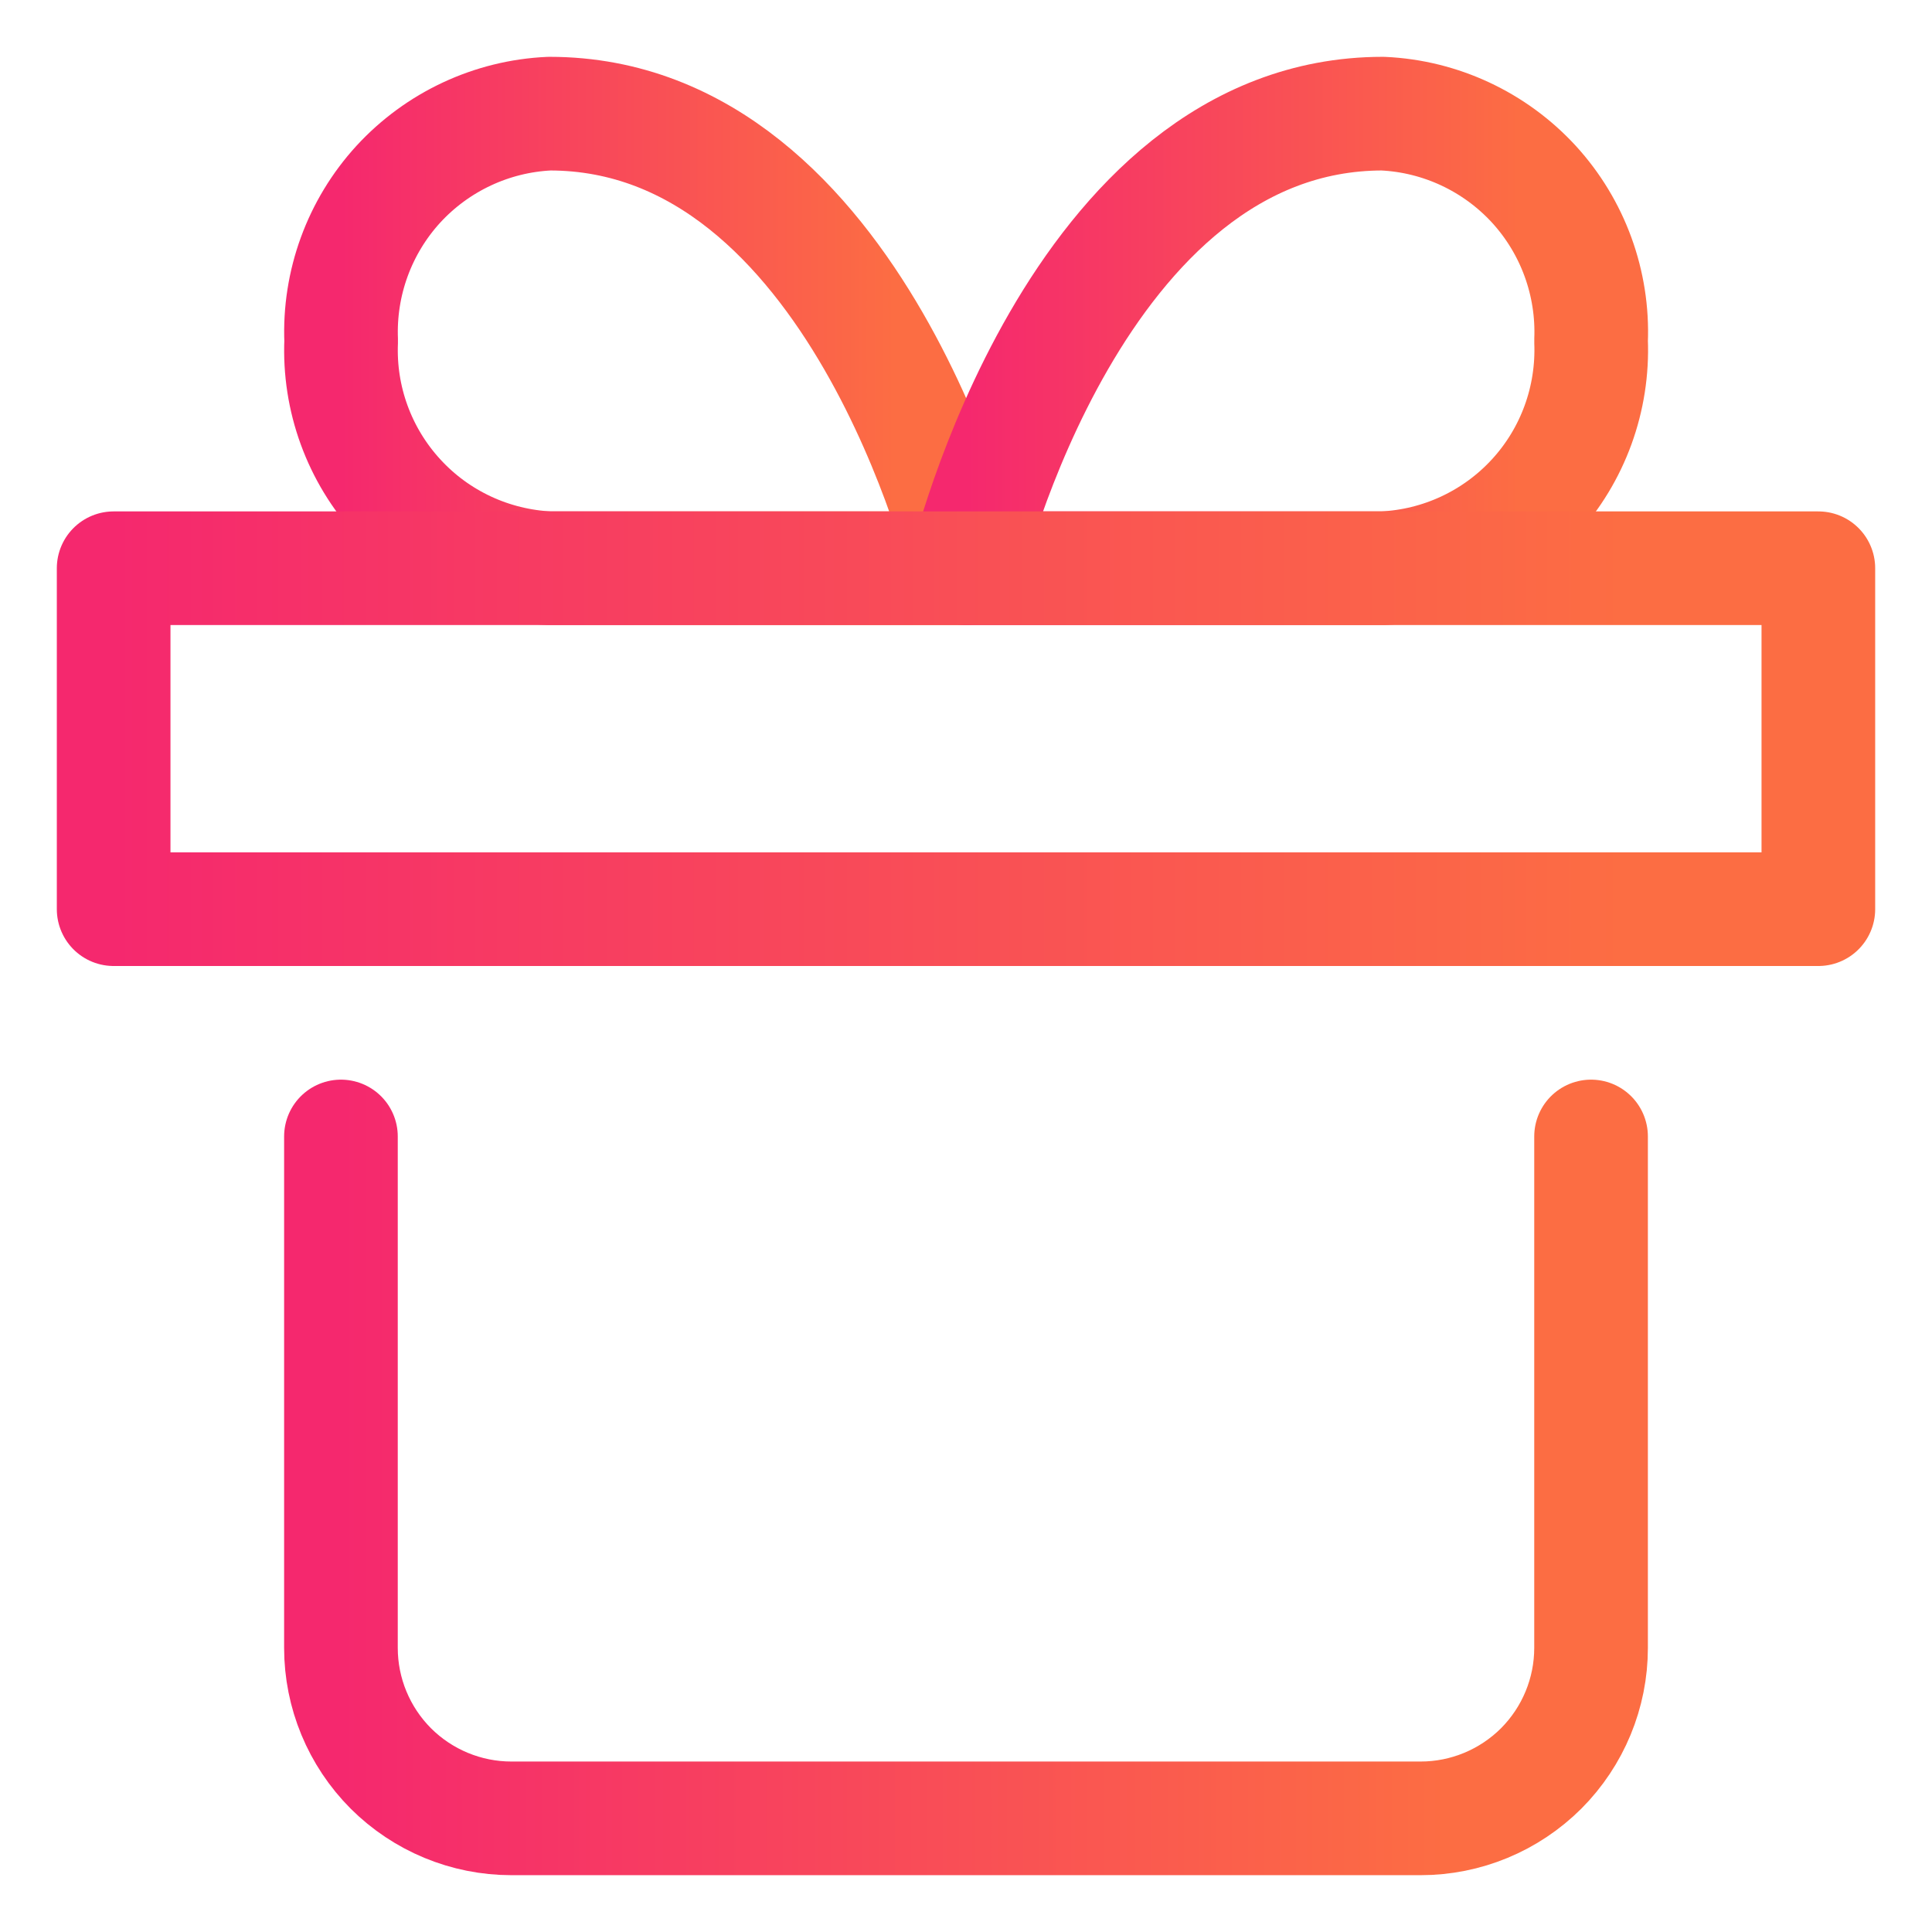
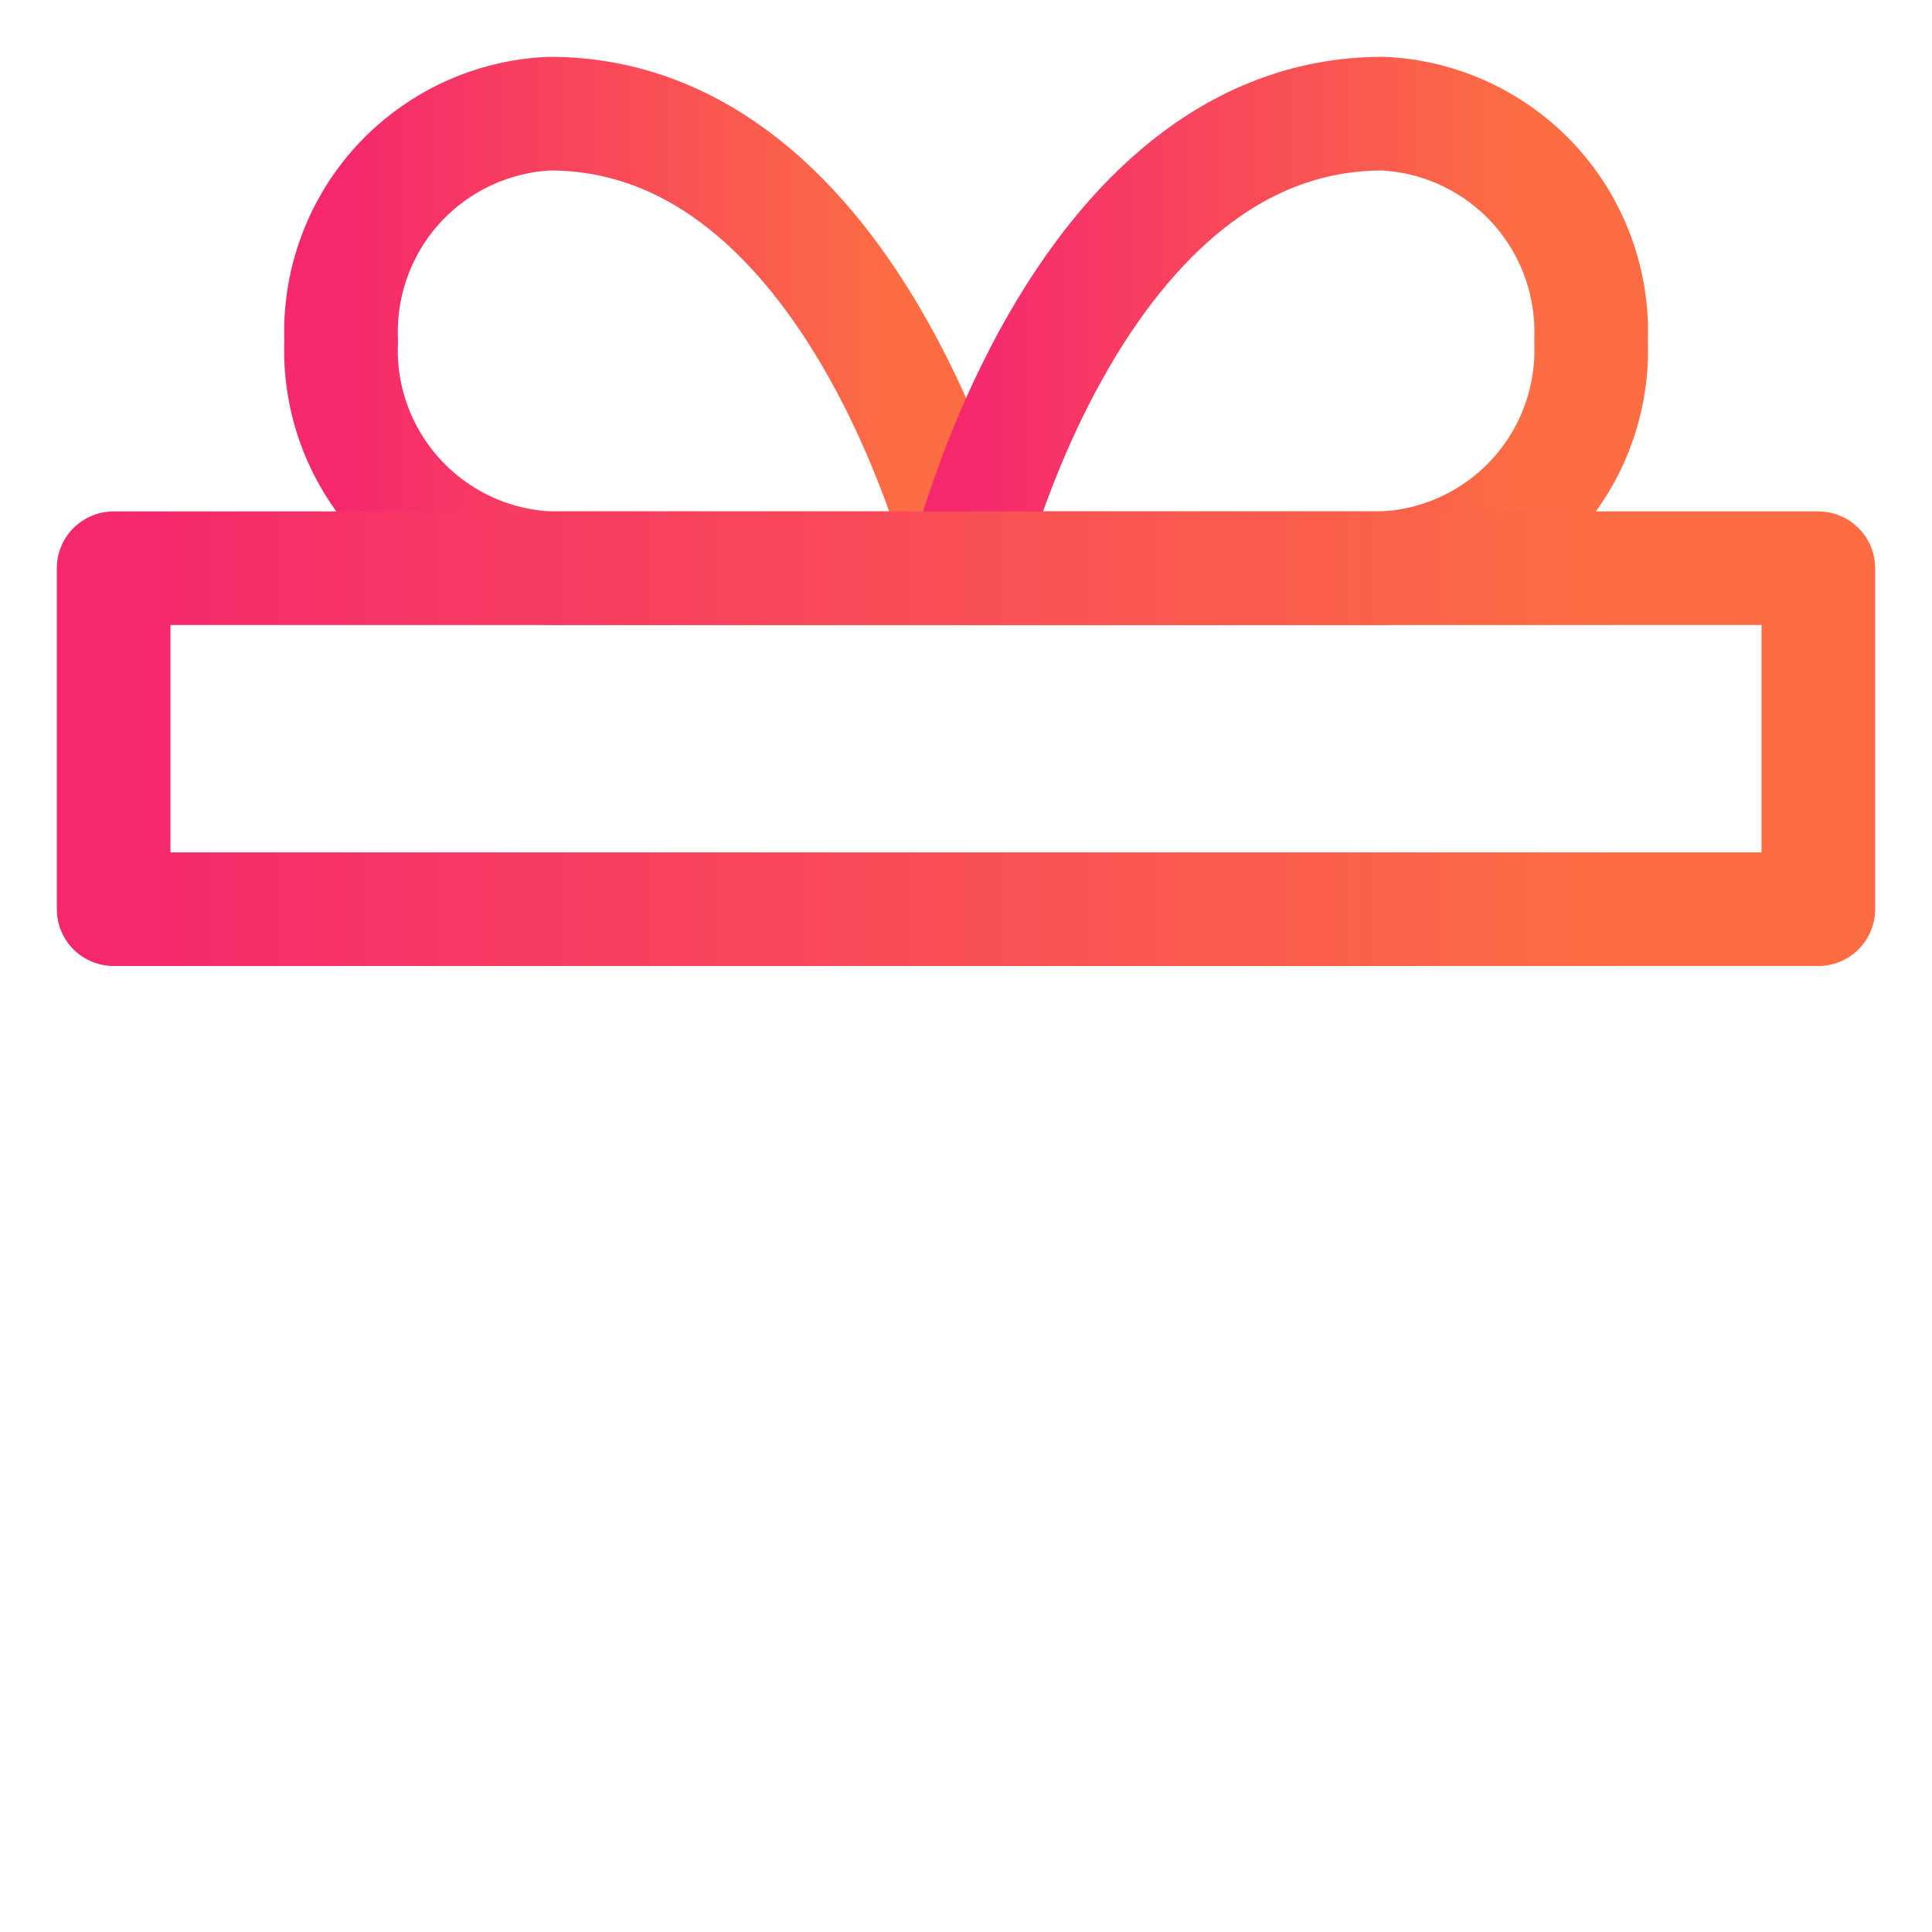
<svg xmlns="http://www.w3.org/2000/svg" width="17" height="17" viewBox="0 0 17 17" fill="none">
  <path d="M3.002 3C2.981 2.492 3.162 1.996 3.505 1.621C3.849 1.247 4.327 1.023 4.835 1C7.547 1 8.502 5 8.502 5H4.835C4.327 4.977 3.848 4.754 3.505 4.379C3.161 4.004 2.98 3.508 3.002 3V3Z" stroke="url(#paint0_linear_38618_58846)" stroke-linecap="round" stroke-linejoin="round" />
  <path d="M14 3C14.021 2.492 13.84 1.996 13.497 1.621C13.153 1.247 12.675 1.023 12.167 1C9.455 1 8.5 5 8.5 5H12.167C12.675 4.977 13.153 4.754 13.497 4.379C13.841 4.004 14.021 3.508 14 3V3Z" stroke="url(#paint1_linear_38618_58846)" stroke-linecap="round" stroke-linejoin="round" />
-   <path d="M14 10V14.5C14 14.898 13.842 15.279 13.561 15.561C13.279 15.842 12.898 16 12.5 16H4.5C4.102 16 3.721 15.842 3.439 15.561C3.158 15.279 3 14.898 3 14.5V10" stroke="url(#paint2_linear_38618_58846)" stroke-linecap="round" stroke-linejoin="round" />
  <path d="M16 5H1V8H16V5Z" stroke="url(#paint3_linear_38618_58846)" stroke-linecap="round" stroke-linejoin="round" />
  <defs>
    <linearGradient id="paint0_linear_38618_58846" x1="3" y1="5" x2="7.875" y2="5" gradientUnits="userSpaceOnUse">
      <stop stop-color="#F5286E" />
      <stop offset="1" stop-color="#FC6D43" />
    </linearGradient>
    <linearGradient id="paint1_linear_38618_58846" x1="8.5" y1="5" x2="13.375" y2="5" gradientUnits="userSpaceOnUse">
      <stop stop-color="#F5286E" />
      <stop offset="1" stop-color="#FC6D43" />
    </linearGradient>
    <linearGradient id="paint2_linear_38618_58846" x1="3" y1="16" x2="12.747" y2="16" gradientUnits="userSpaceOnUse">
      <stop stop-color="#F5286E" />
      <stop offset="1" stop-color="#FC6D43" />
    </linearGradient>
    <linearGradient id="paint3_linear_38618_58846" x1="1" y1="8" x2="14.291" y2="8" gradientUnits="userSpaceOnUse">
      <stop stop-color="#F5286E" />
      <stop offset="1" stop-color="#FC6D43" />
    </linearGradient>
  </defs>
</svg>